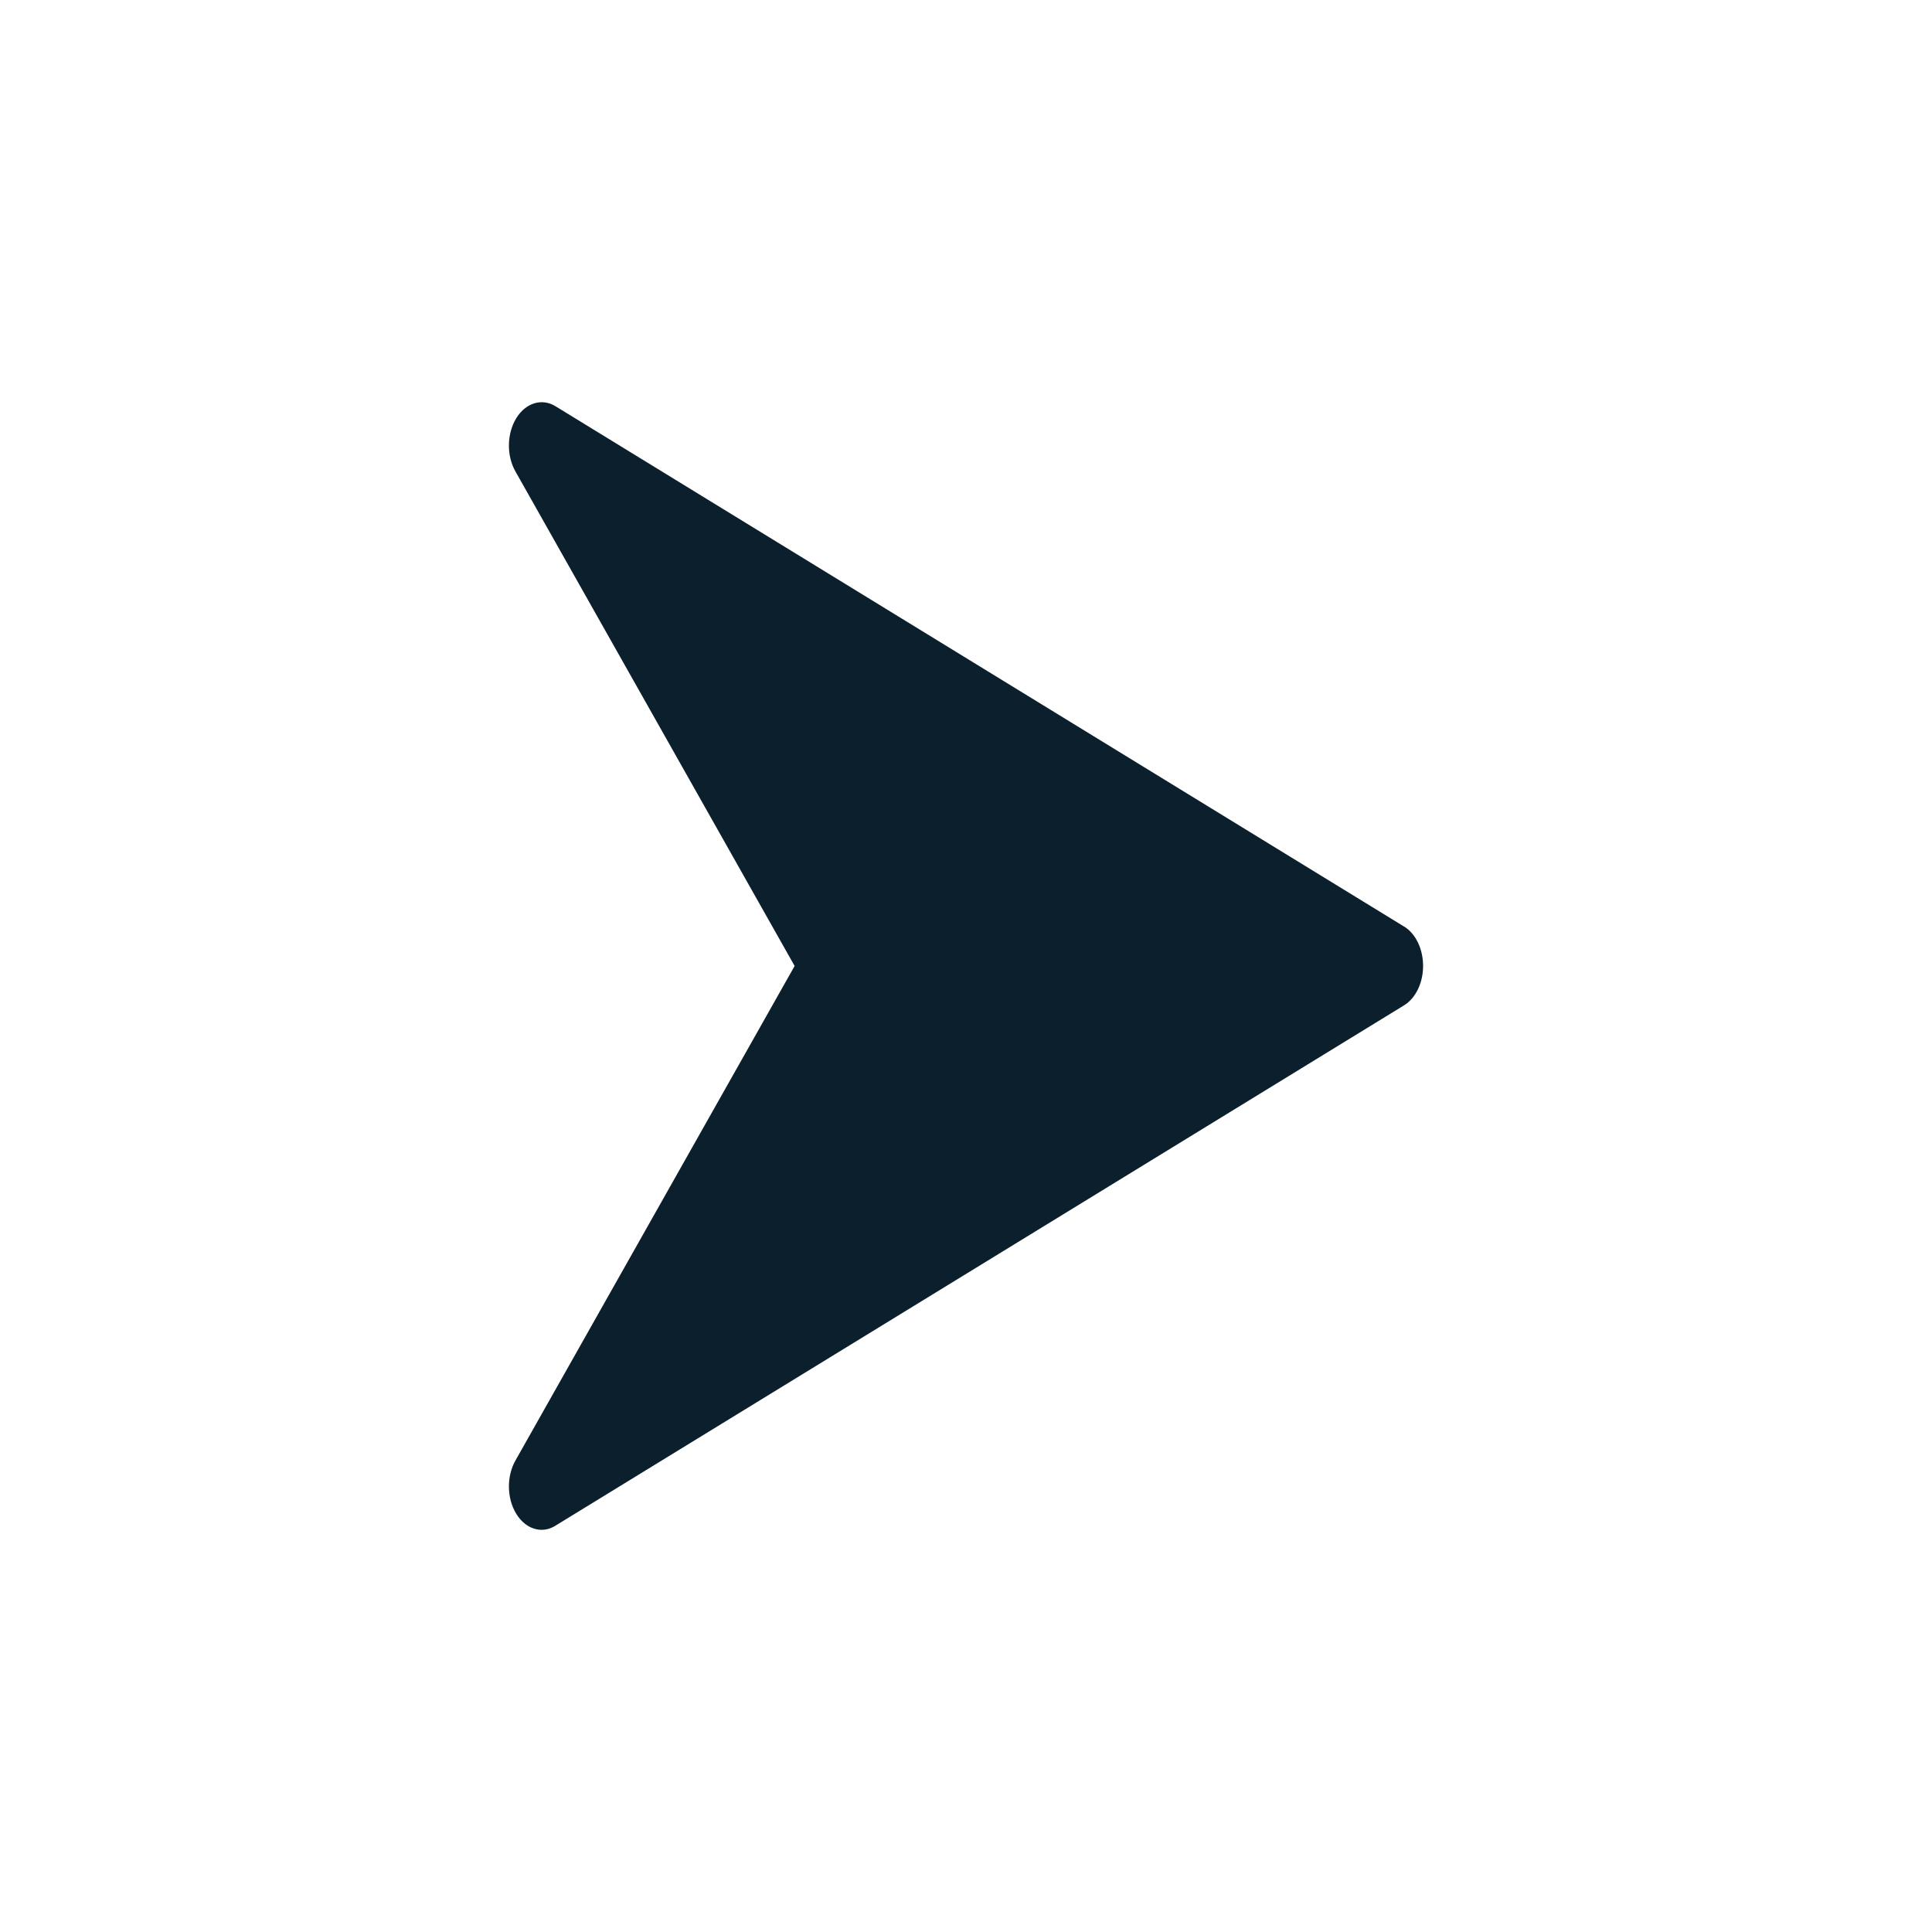
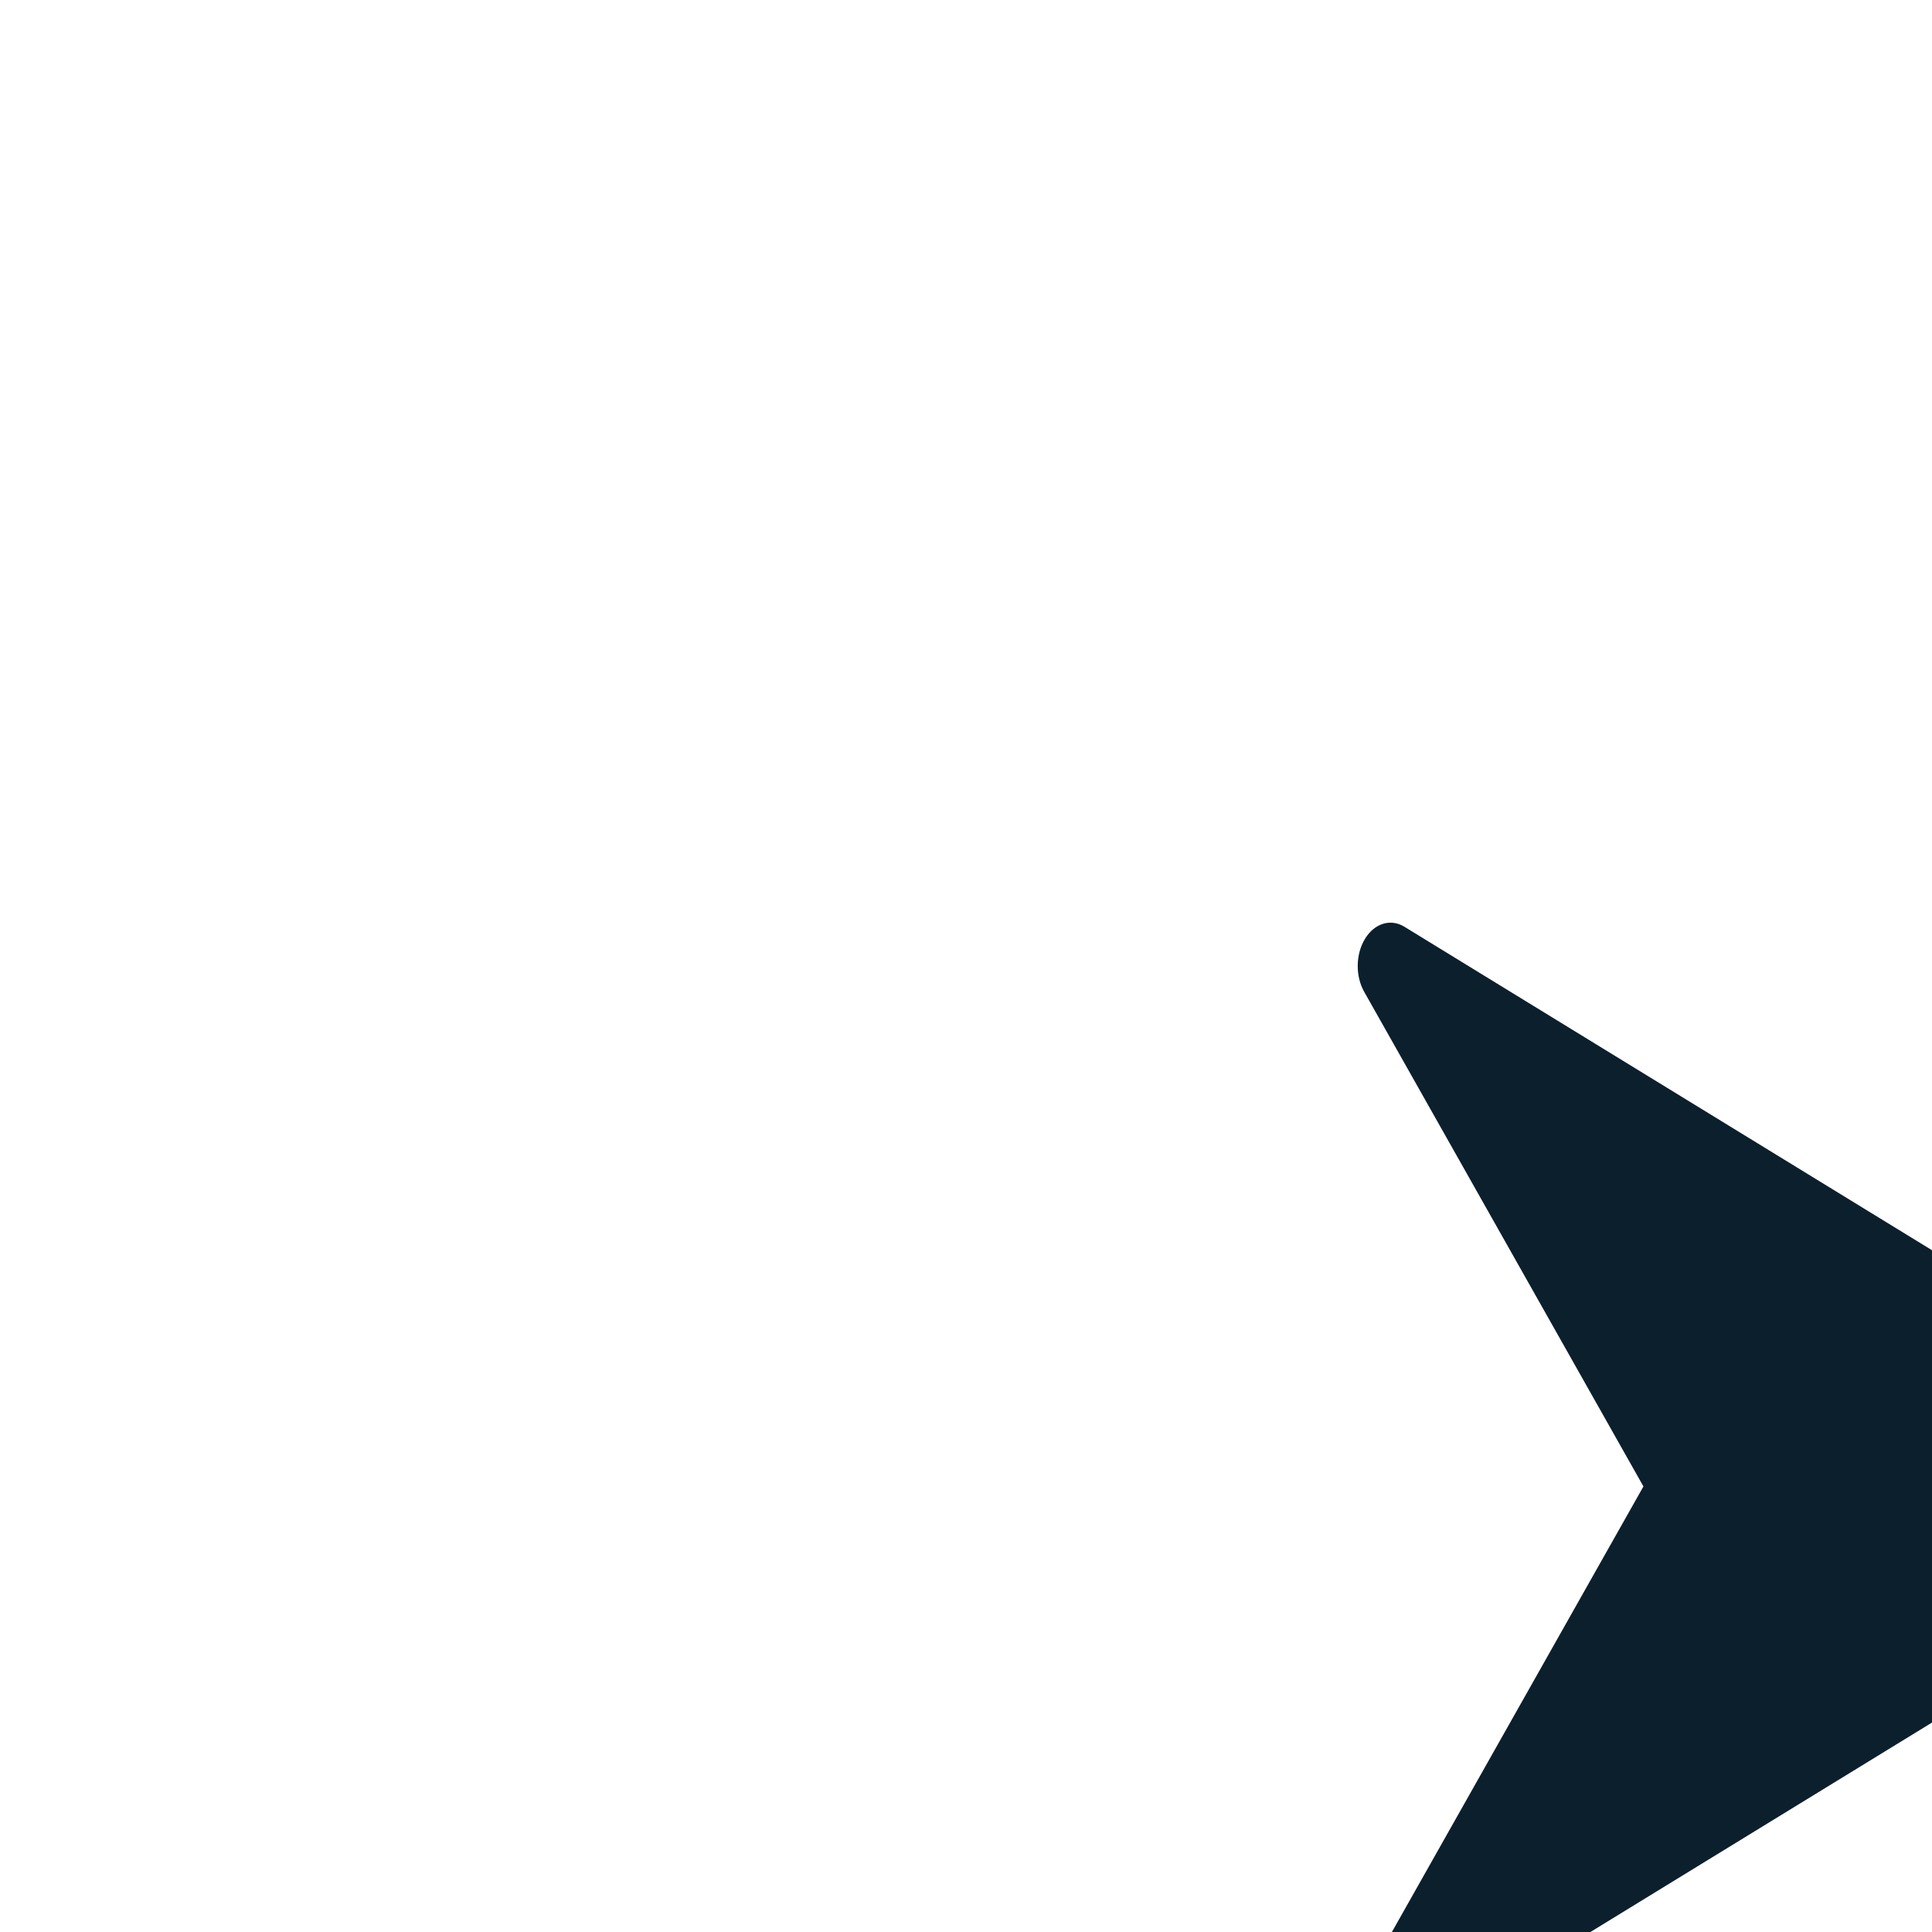
<svg xmlns="http://www.w3.org/2000/svg" id="_ëîé_1" data-name=" ëîé 1" viewBox="0 0 453.13 453.13">
  <defs>
    <style>      .cls-1 {        fill: #fff;      }      .cls-2 {        fill: #0c1f2d;      }    </style>
  </defs>
-   <rect class="cls-1" width="453.13" height="453.13" />
-   <path class="cls-2" d="M329.32,217.32l-199.08-122.07c-3.17-1.91-6.95-.77-9.16,2.85-2.22,3.62-2.3,8.77-.18,12.49l65.47,115.97-65.47,115.97c-2.11,3.72-2.04,8.89.17,12.49,1.49,2.46,3.71,3.78,5.96,3.78,1.09,0,2.17-.31,3.2-.94l199.08-122.07c2.73-1.67,4.46-5.27,4.46-9.24s-1.73-7.57-4.44-9.24h0Z" />
+   <path class="cls-2" d="M329.32,217.32c-3.17-1.91-6.95-.77-9.16,2.85-2.22,3.62-2.3,8.77-.18,12.49l65.47,115.97-65.47,115.97c-2.11,3.72-2.04,8.89.17,12.49,1.49,2.46,3.71,3.78,5.96,3.78,1.09,0,2.17-.31,3.2-.94l199.08-122.07c2.73-1.67,4.46-5.27,4.46-9.24s-1.73-7.57-4.44-9.24h0Z" />
</svg>